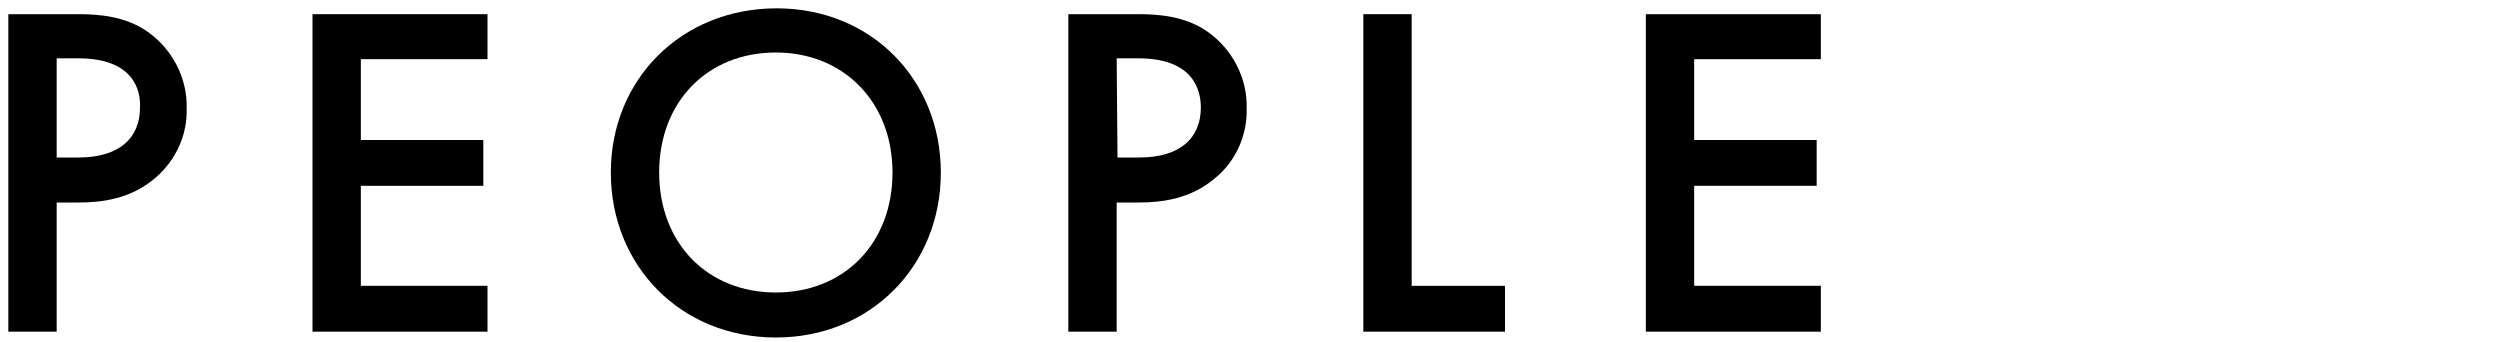
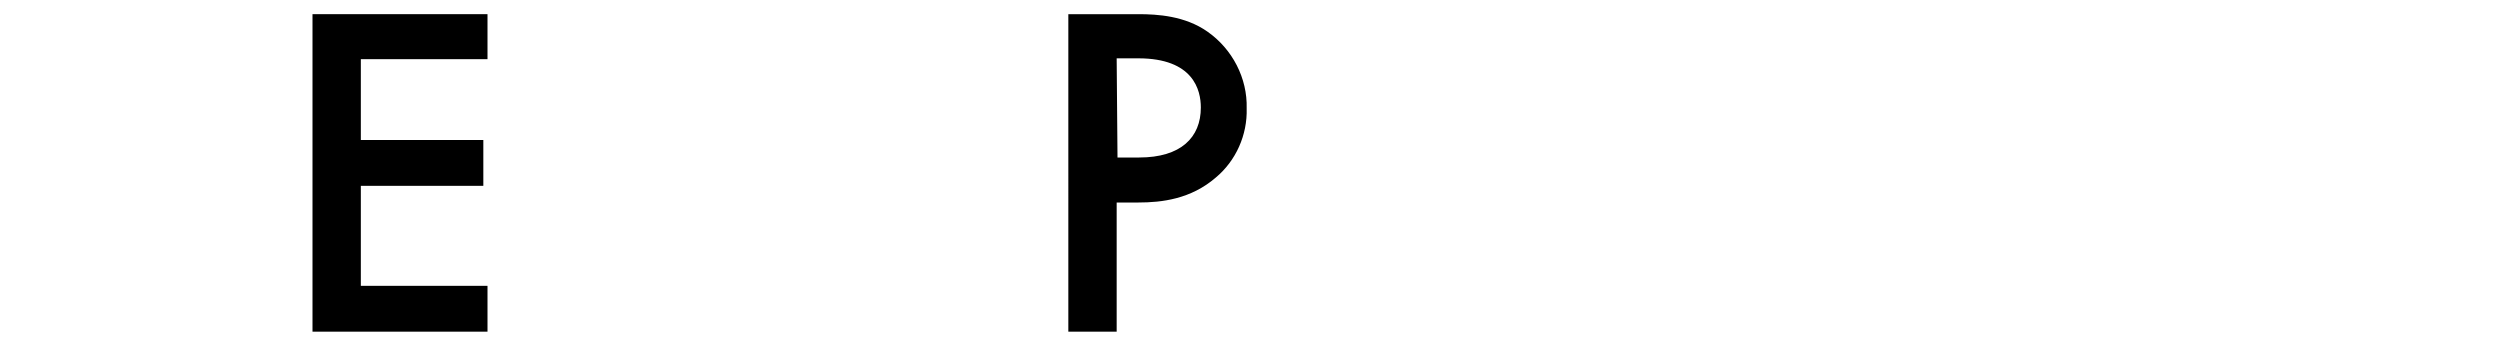
<svg xmlns="http://www.w3.org/2000/svg" version="1.1" id="レイヤー_1" x="0px" y="0px" viewBox="0 0 300 41" style="enable-background:new 0 0 300 41;" xml:space="preserve">
  <g id="レイヤー_2_1_">
    <g id="要素">
-       <path d="M9.4,1.7c2.3,0,5.6,0.2,8.3,2.1c3,2.1,4.8,5.6,4.7,9.2c0.1,3.2-1.3,6.2-3.7,8.3c-3,2.6-6.5,3-9.3,3H6.8v15.5H1V1.7H9.4z     M6.8,18.9h2.6c5,0,7.4-2.4,7.4-6C16.9,10.8,16,7,9.4,7H6.8V18.9z" />
      <path d="M58.5,7.1H43.3v9.7h14.7v5.5H43.3v12h15.2v5.5h-21V1.7h21V7.1z" />
-       <path d="M112.9,20.7c0,11.2-8.4,19.8-19.8,19.8s-19.8-8.6-19.8-19.8S81.8,1,93.2,1S112.9,9.6,112.9,20.7z M107.1,20.7    c0-8.4-5.8-14.4-14-14.4s-14,5.9-14,14.4s5.8,14.4,14,14.4S107.1,29.2,107.1,20.7z" />
      <path d="M136.6,1.7c2.3,0,5.6,0.2,8.3,2.1c3,2.1,4.8,5.6,4.7,9.2c0.1,3.2-1.3,6.3-3.7,8.3c-3,2.6-6.5,3-9.3,3H134v15.5h-5.8V1.7    H136.6z M134.1,18.9h2.6c5,0,7.4-2.4,7.4-6c0-2.1-0.9-5.9-7.5-5.9h-2.6L134.1,18.9z" />
-       <path d="M169.4,1.7v32.6h11.2v5.5h-17V1.7H169.4z" />
-       <path d="M218.5,7.1h-15.2v9.7H218v5.5h-14.7v12h15.2v5.5h-21V1.7h21V7.1z" />
    </g>
  </g>
</svg>